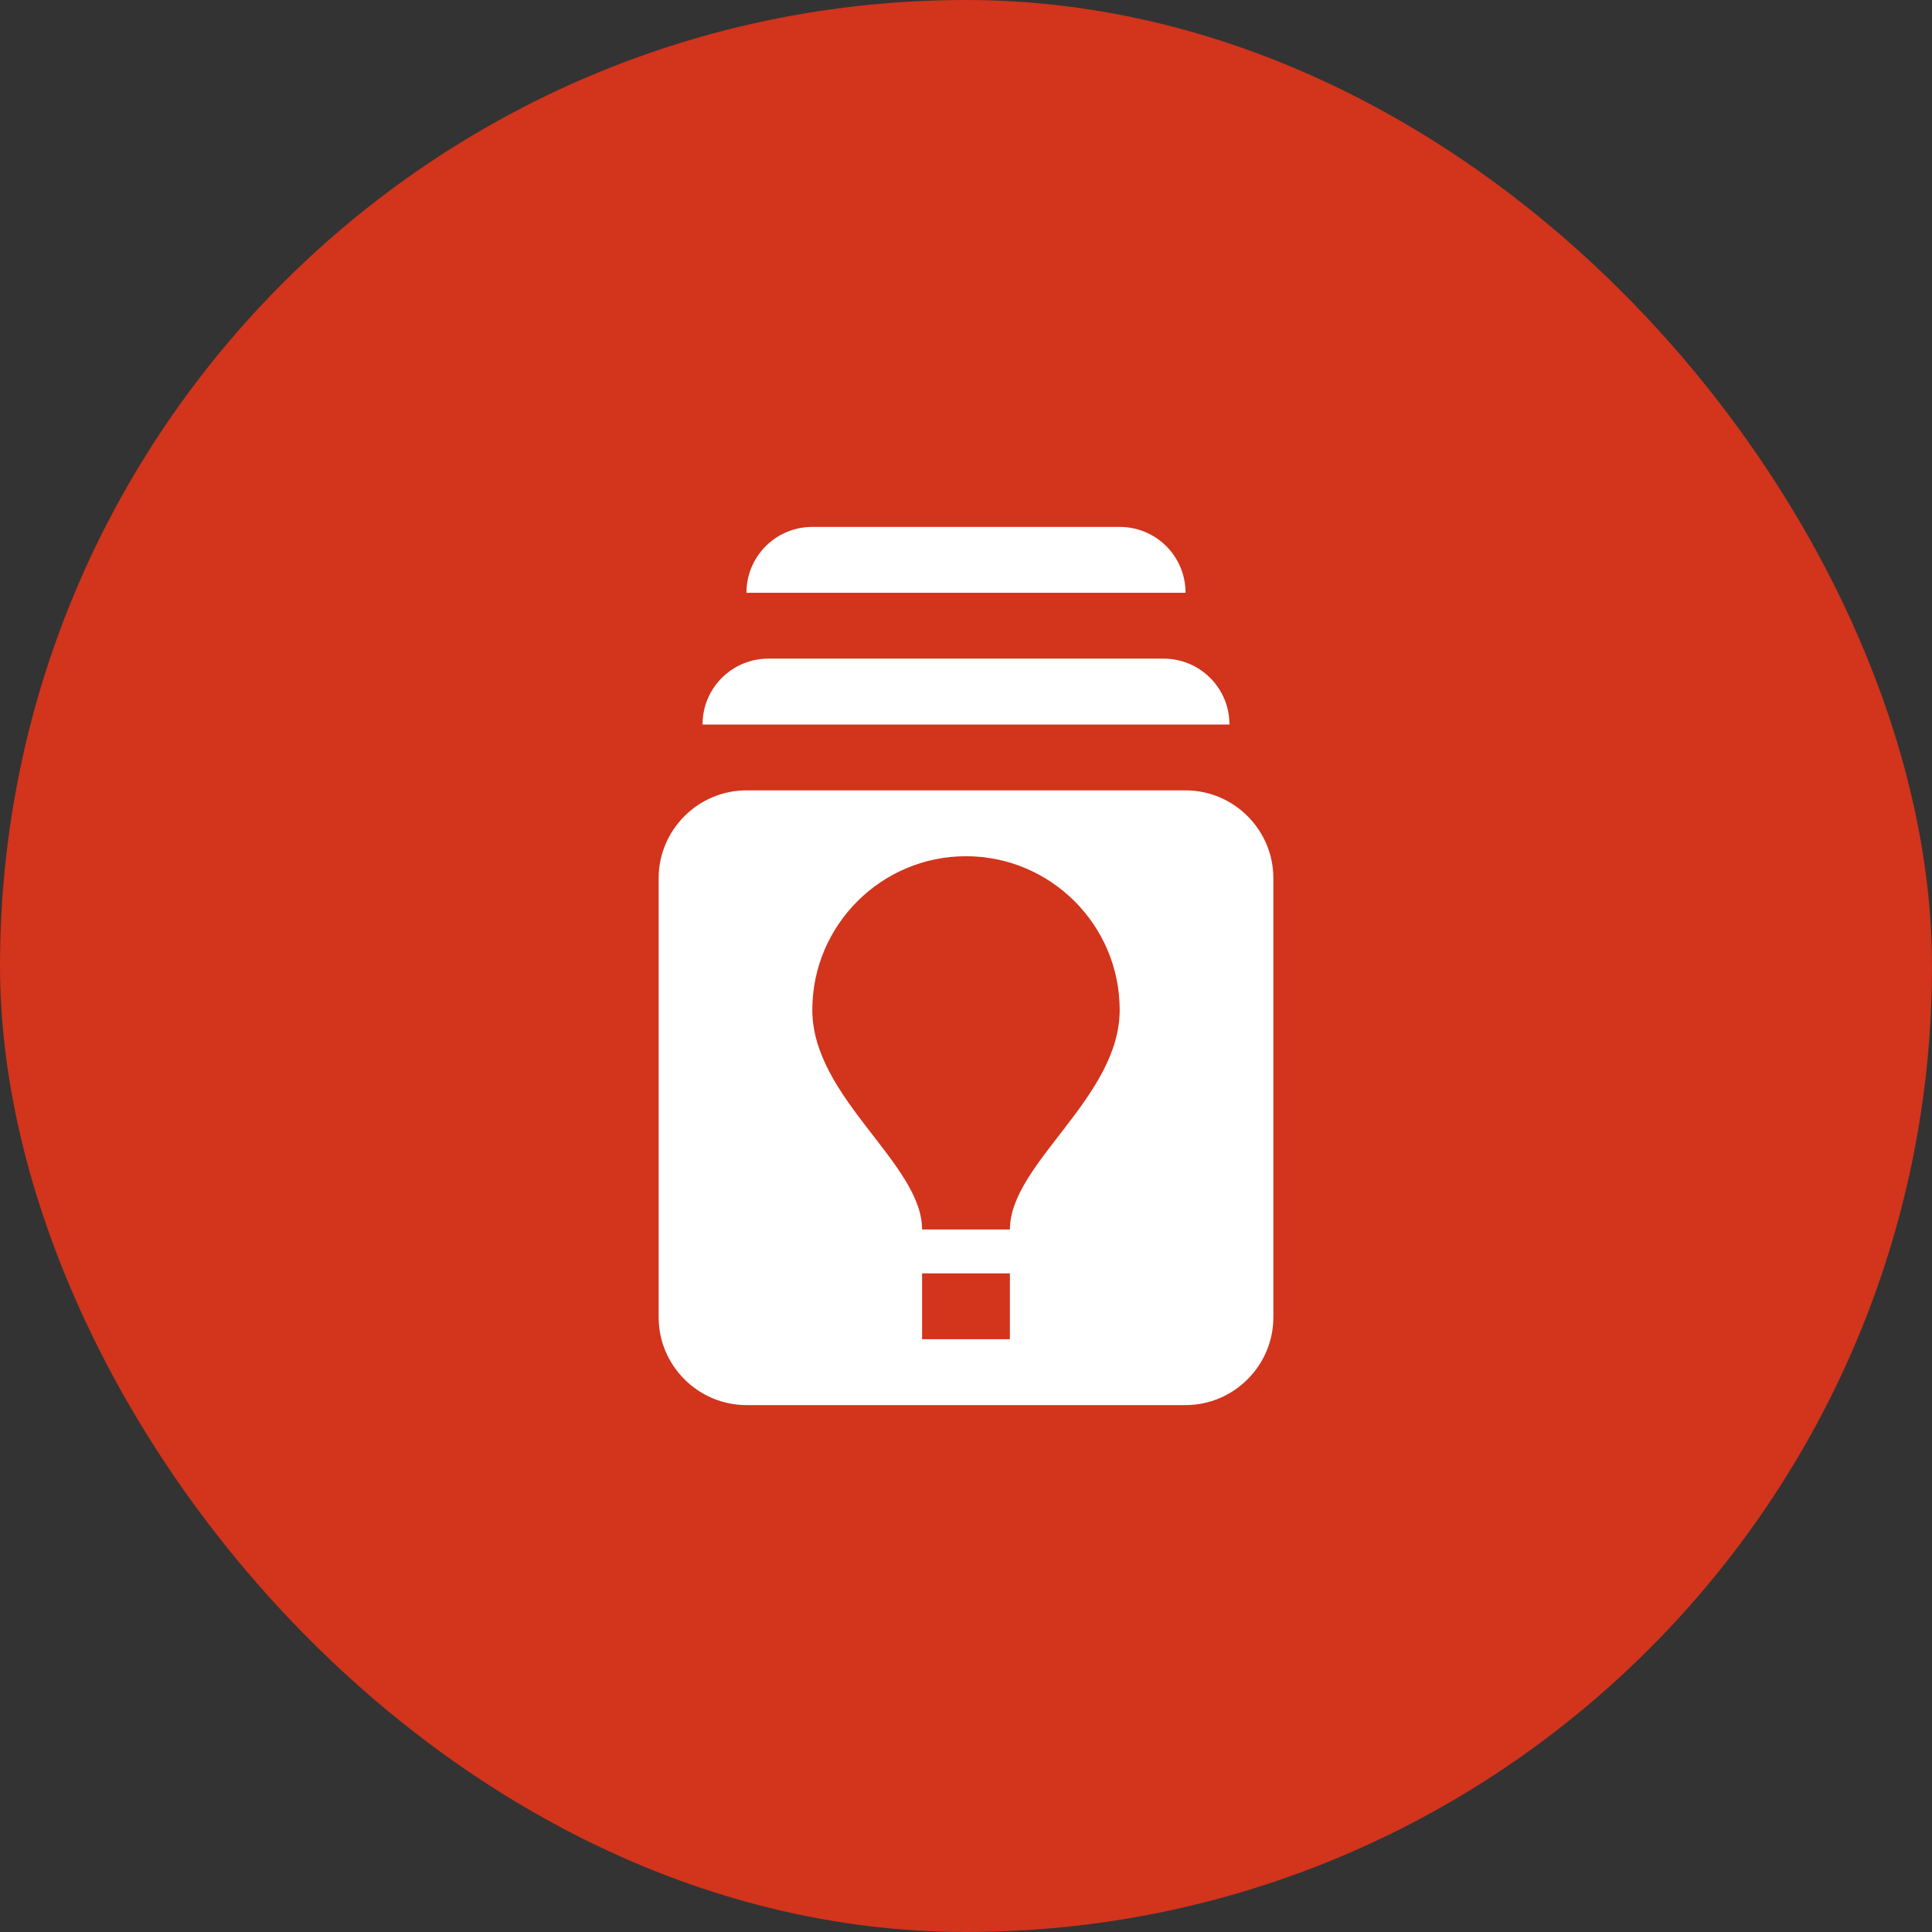
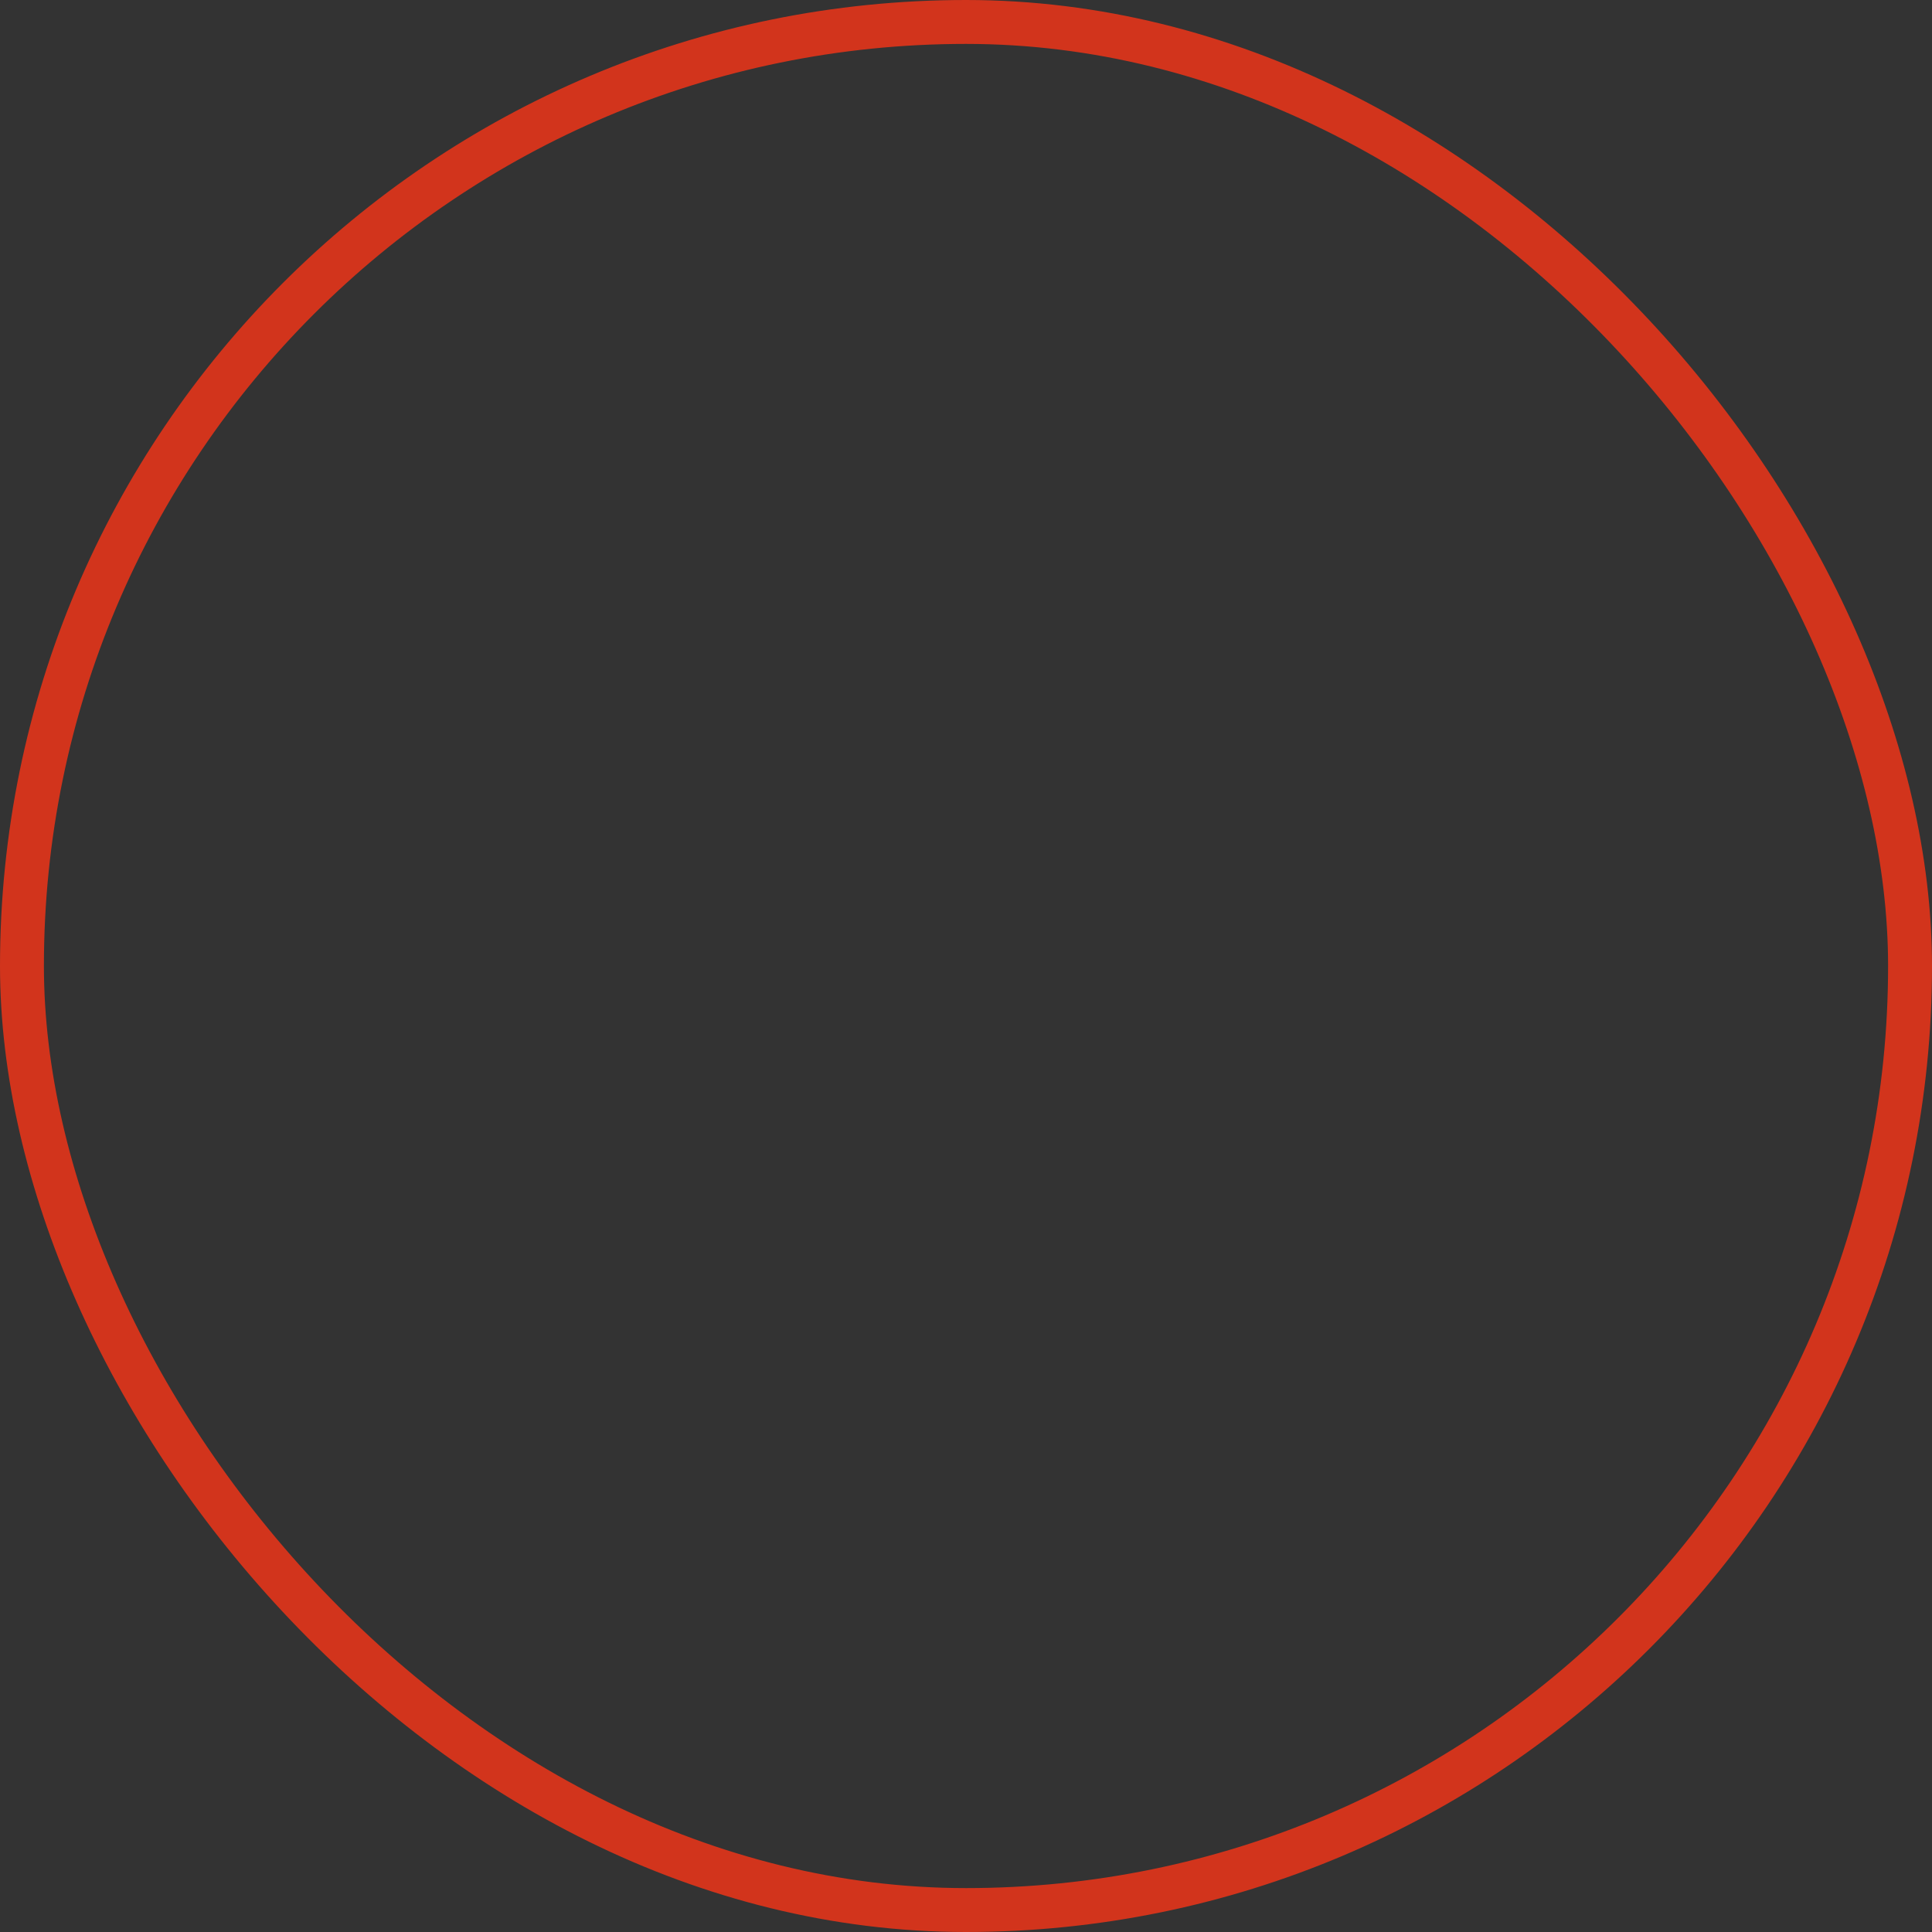
<svg xmlns="http://www.w3.org/2000/svg" width="44" height="44" viewBox="0 0 44 44" fill="none">
  <rect x="0" y="0" width="44" height="44" fill="#333333" stroke="none" />
-   <rect x="0.5" y="0.5" width="43" height="43" rx="21.5" fill="#D2341C" />
  <rect x="0.5" y="0.5" width="43" height="43" rx="21.5" stroke="#D2341C" />
  <g clip-path="url(#clip0_2436_144)">
-     <path d="M27 18H17C15.9 18 15 18.9 15 20V30C15 31.1 15.9 32 17 32H27C28.1 32 29 31.1 29 30V20C29 18.9 28.1 18 27 18ZM23 30.5H21V29H23V30.5ZM23 28H21C21 26.5 18.5 25 18.5 23C18.5 21.07 20.07 19.5 22 19.5C23.93 19.5 25.5 21.07 25.5 23C25.5 25 23 26.5 23 28ZM28 16.5H16C16 15.67 16.67 15 17.5 15H26.5C27.33 15 28 15.67 28 16.5ZM27 13.5H17C17 12.67 17.67 12 18.5 12H25.5C26.33 12 27 12.67 27 13.5Z" fill="white" />
-   </g>
+     </g>
  <defs>
    <clipPath id="clip0_2436_144">
-       <rect width="24" height="24" fill="white" transform="translate(10 10)" />
-     </clipPath>
+       </clipPath>
  </defs>
</svg>